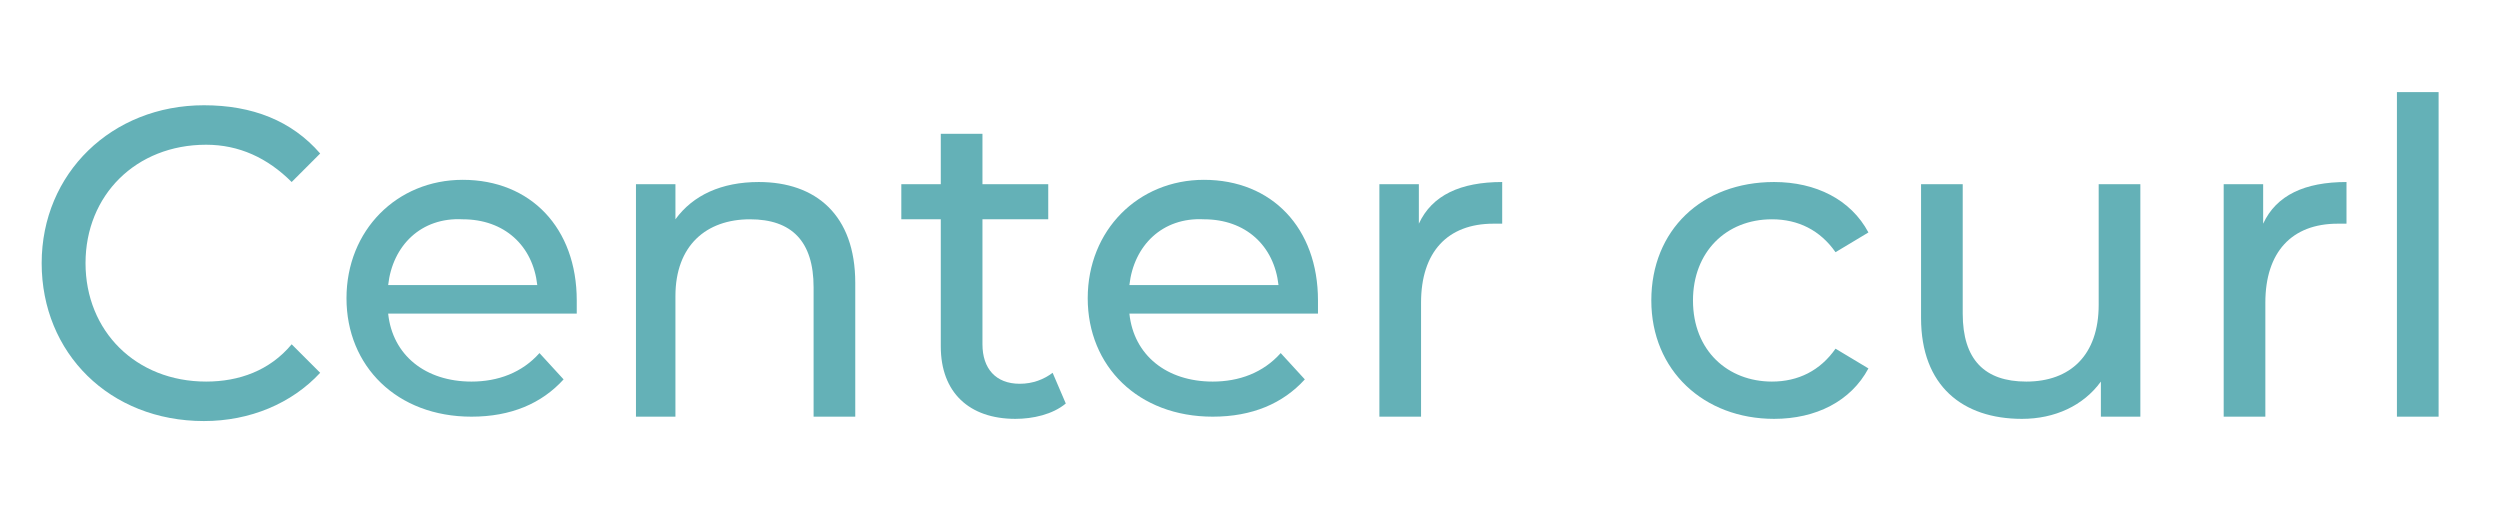
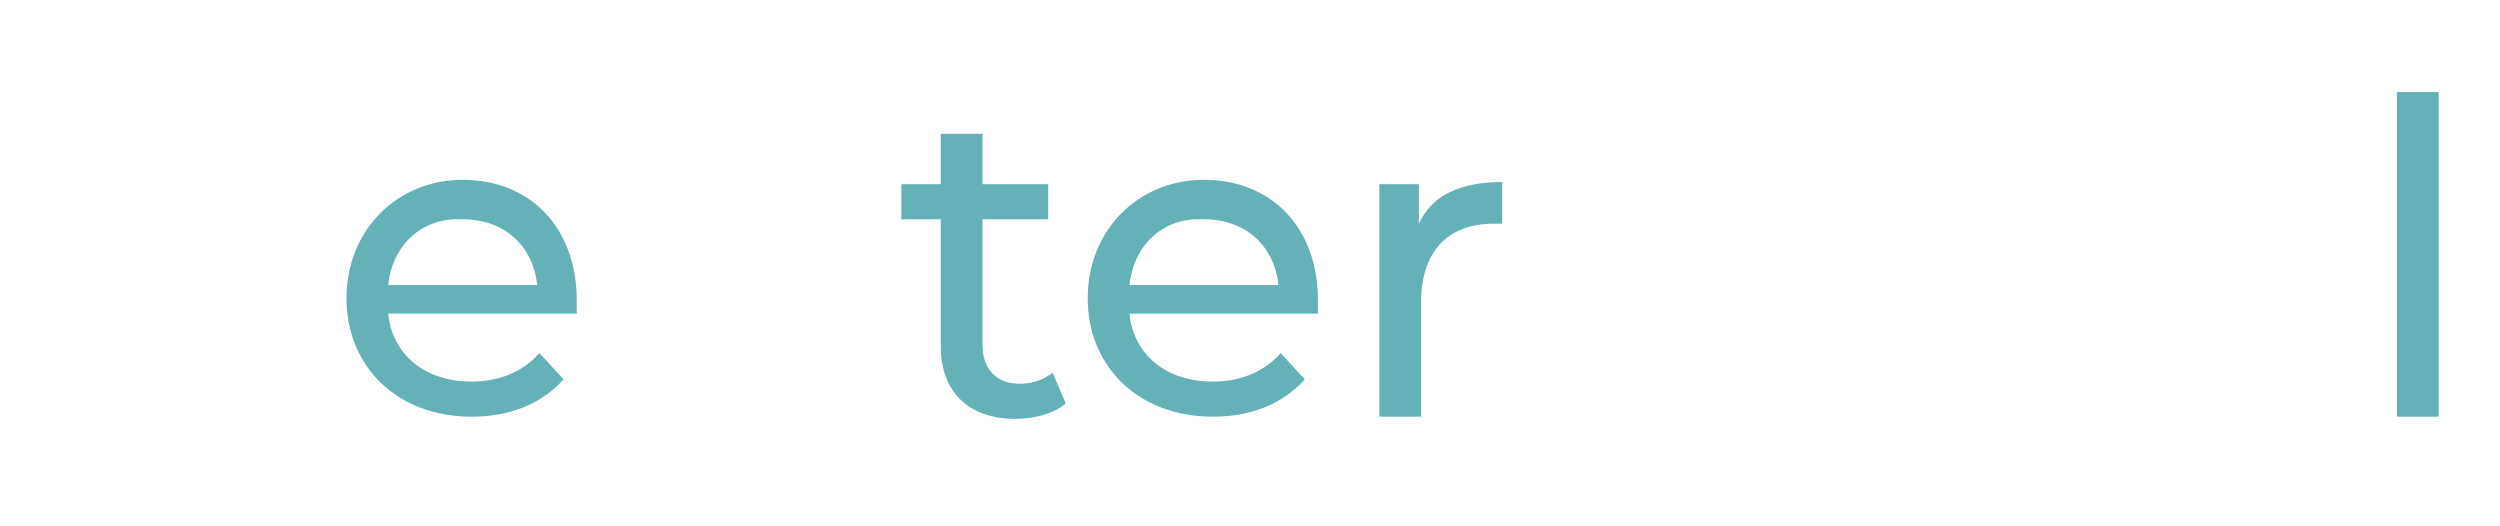
<svg xmlns="http://www.w3.org/2000/svg" version="1.1" id="レイヤー_1" x="0px" y="0px" viewBox="0 0 114 24" style="enable-background:new 0 0 114 24;" xml:space="preserve">
  <style type="text/css">
	.st0{enable-background:new    ;}
	.st1{fill:#64B1B7;}
</style>
  <g class="st0">
-     <path class="st1" d="M1.9,12c0-4.1,3.2-7.2,7.4-7.2c2.2,0,4,0.7,5.3,2.2l-1.3,1.3c-1.1-1.1-2.4-1.7-3.9-1.7c-3.2,0-5.5,2.3-5.5,5.4   c0,3.1,2.3,5.4,5.5,5.4c1.5,0,2.9-0.5,3.9-1.7l1.3,1.3c-1.3,1.4-3.2,2.2-5.3,2.2C5,19.2,1.9,16.1,1.9,12z" />
    <path class="st1" d="M26.3,14.3h-8.6c0.2,1.9,1.7,3.1,3.8,3.1c1.2,0,2.3-0.4,3.1-1.3l1.1,1.2c-1,1.1-2.4,1.7-4.2,1.7   c-3.4,0-5.7-2.3-5.7-5.4c0-3.1,2.3-5.4,5.3-5.4c3.1,0,5.2,2.2,5.2,5.5C26.3,13.9,26.3,14.2,26.3,14.3z M17.7,13h6.8   c-0.2-1.8-1.5-3-3.4-3C19.2,9.9,17.9,11.2,17.7,13z" />
-     <path class="st1" d="M39,12.9V19h-1.9v-5.9c0-2.1-1-3.1-2.9-3.1c-2,0-3.4,1.2-3.4,3.5V19H29V8.4h1.8V10c0.8-1.1,2.1-1.7,3.8-1.7   C37.2,8.3,39,9.8,39,12.9z" />
    <path class="st1" d="M48.6,18.4c-0.6,0.5-1.5,0.7-2.3,0.7c-2.1,0-3.4-1.2-3.4-3.3V10h-1.8V8.4h1.8V6.1h1.9v2.3h3V10h-3v5.7   c0,1.1,0.6,1.8,1.7,1.8c0.6,0,1.1-0.2,1.5-0.5L48.6,18.4z" />
    <path class="st1" d="M60.1,14.3h-8.6c0.2,1.9,1.7,3.1,3.8,3.1c1.2,0,2.3-0.4,3.1-1.3l1.1,1.2c-1,1.1-2.4,1.7-4.2,1.7   c-3.4,0-5.7-2.3-5.7-5.4c0-3.1,2.3-5.4,5.3-5.4c3.1,0,5.2,2.2,5.2,5.5C60.1,13.9,60.1,14.2,60.1,14.3z M51.5,13h6.8   c-0.2-1.8-1.5-3-3.4-3C53,9.9,51.7,11.2,51.5,13z" />
    <path class="st1" d="M68.5,8.3v1.9c-0.2,0-0.3,0-0.4,0c-2.1,0-3.3,1.3-3.3,3.6V19h-1.9V8.4h1.8v1.8C65.3,8.9,66.6,8.3,68.5,8.3z" />
-     <path class="st1" d="M75.3,13.7c0-3.2,2.3-5.4,5.6-5.4c1.9,0,3.5,0.8,4.3,2.3l-1.5,0.9c-0.7-1-1.7-1.5-2.9-1.5   c-2.1,0-3.6,1.5-3.6,3.7c0,2.3,1.6,3.7,3.6,3.7c1.2,0,2.2-0.5,2.9-1.5l1.5,0.9c-0.8,1.5-2.4,2.3-4.3,2.3   C77.7,19.1,75.3,16.9,75.3,13.7z" />
-     <path class="st1" d="M97.6,8.4V19h-1.8v-1.6c-0.8,1.1-2.1,1.7-3.6,1.7c-2.7,0-4.6-1.5-4.6-4.6V8.4h1.9v5.9c0,2.1,1,3.1,2.9,3.1   c2,0,3.3-1.2,3.3-3.5V8.4H97.6z" />
-     <path class="st1" d="M107,8.3v1.9c-0.2,0-0.3,0-0.4,0c-2.1,0-3.3,1.3-3.3,3.6V19h-1.9V8.4h1.8v1.8C103.8,8.9,105.1,8.3,107,8.3z" />
    <path class="st1" d="M109.3,4.2h1.9V19h-1.9V4.2z" />
  </g>
</svg>